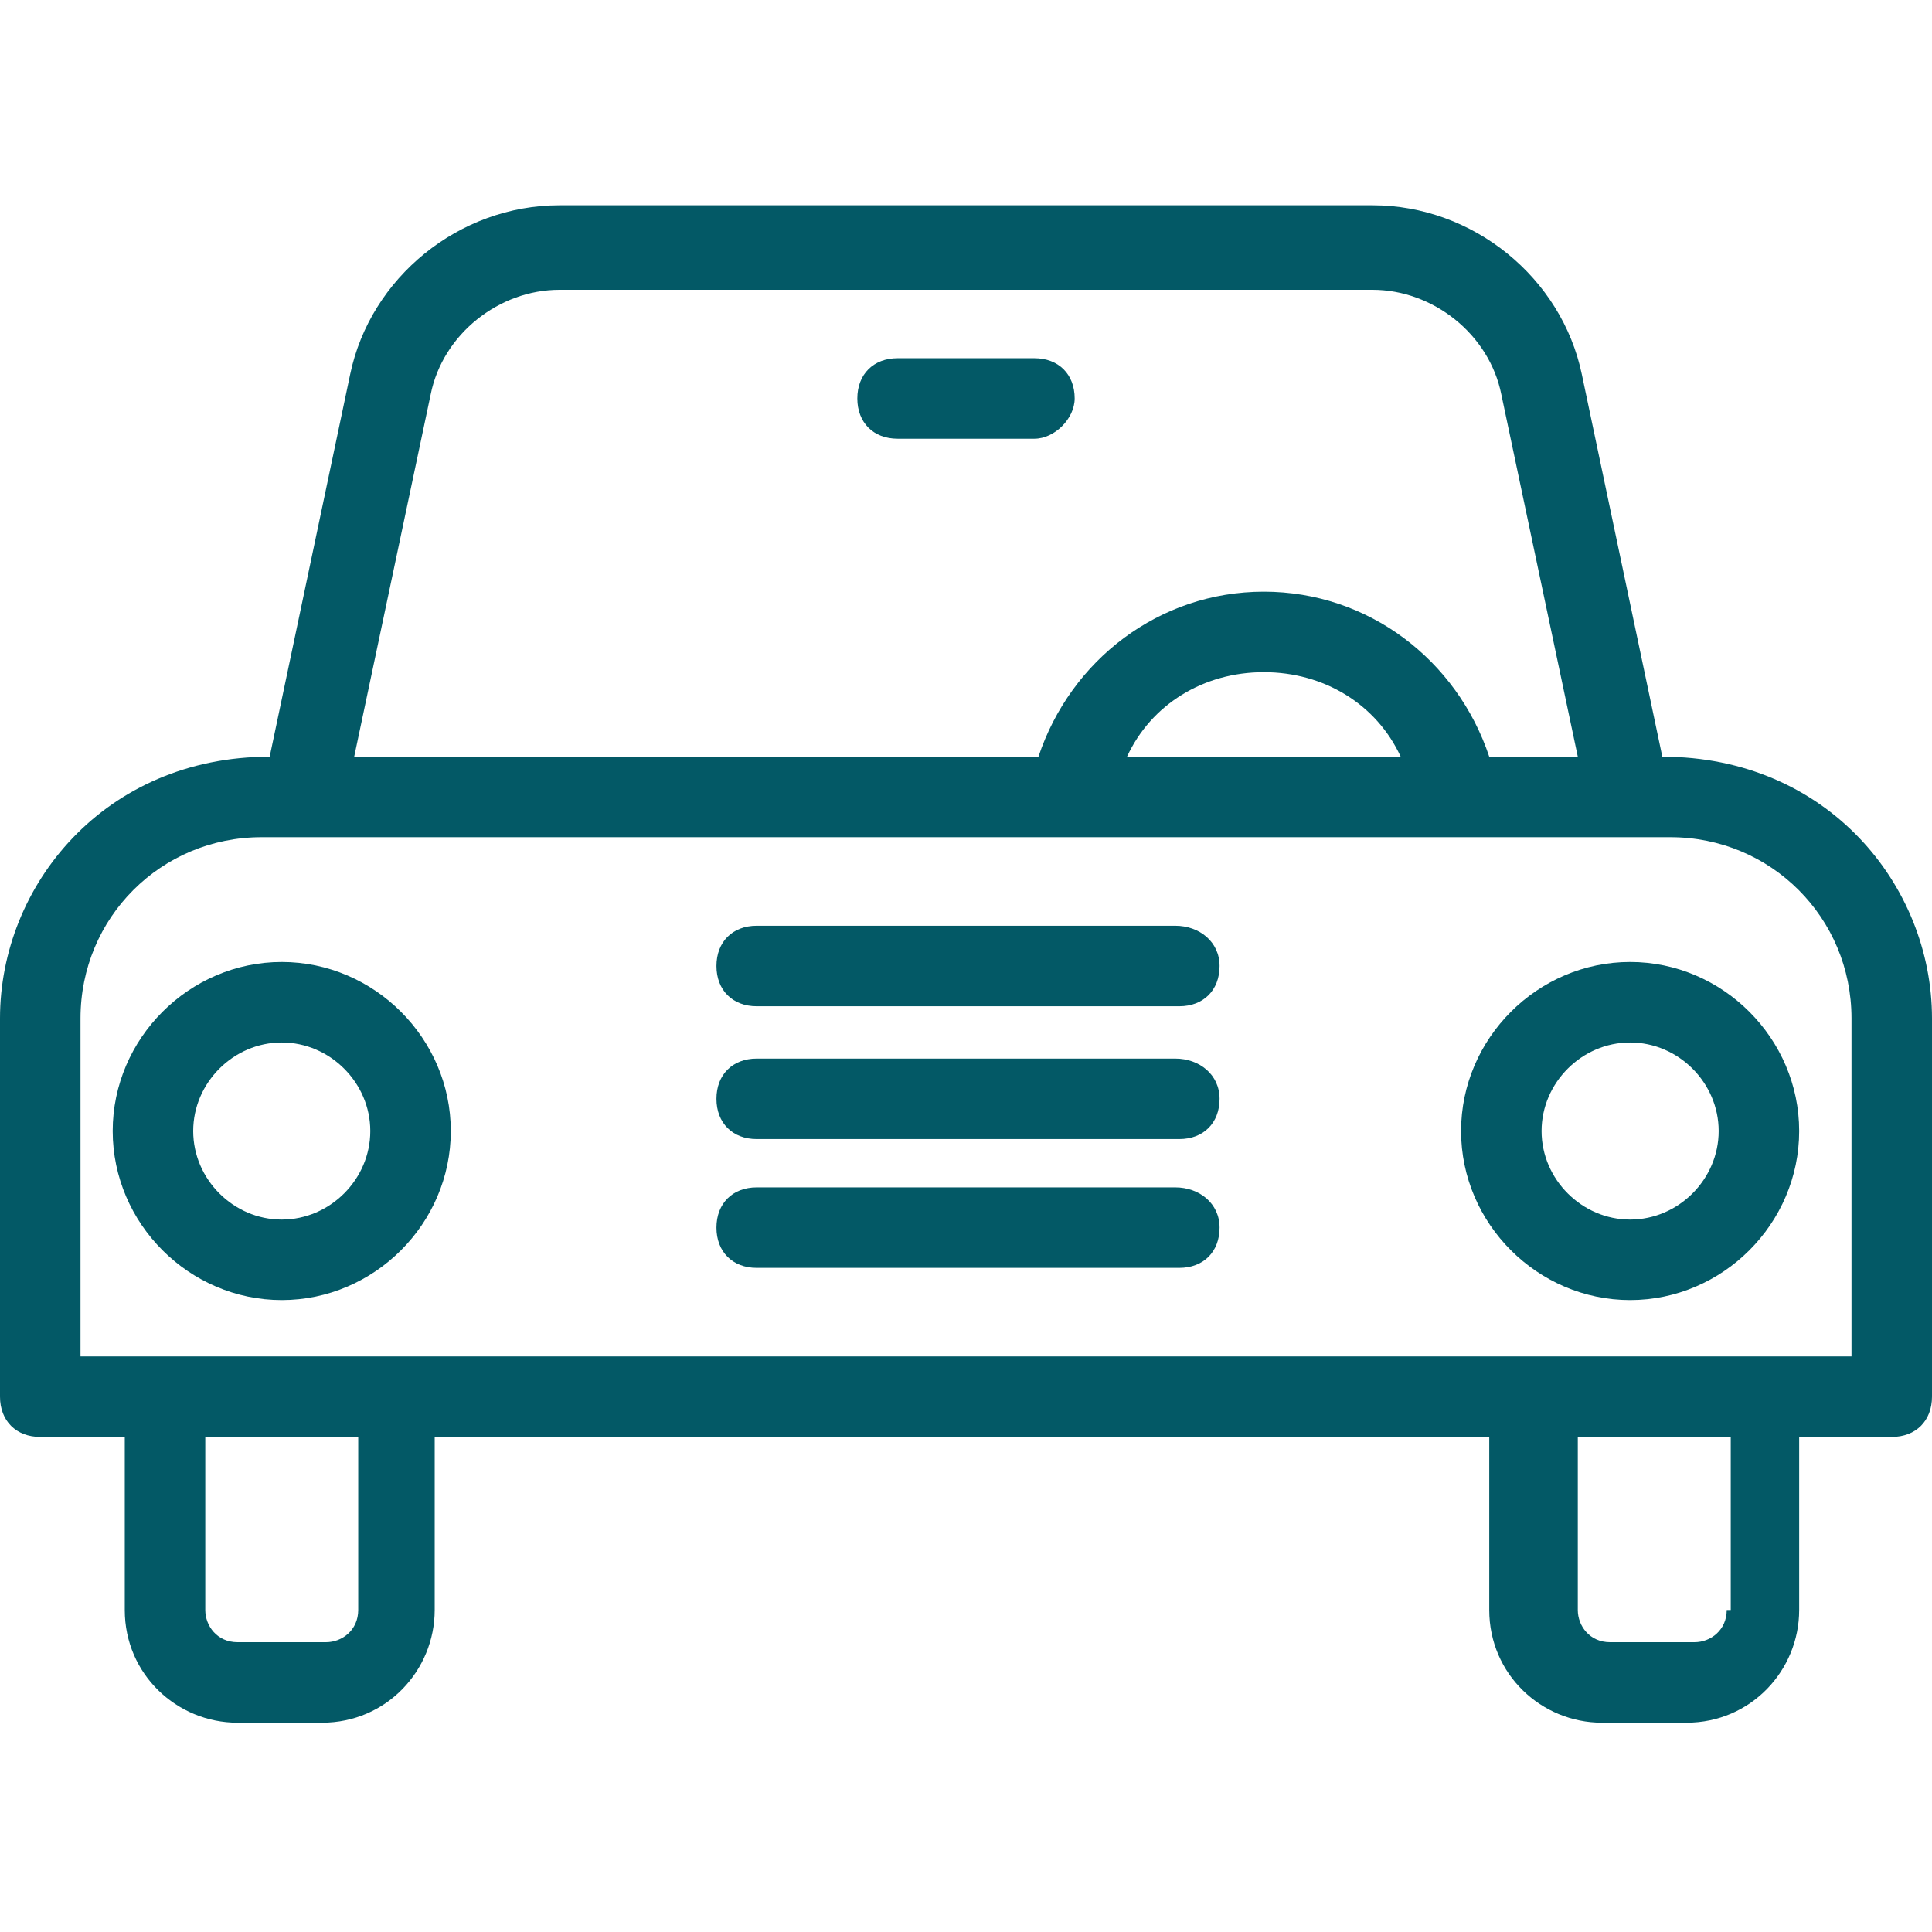
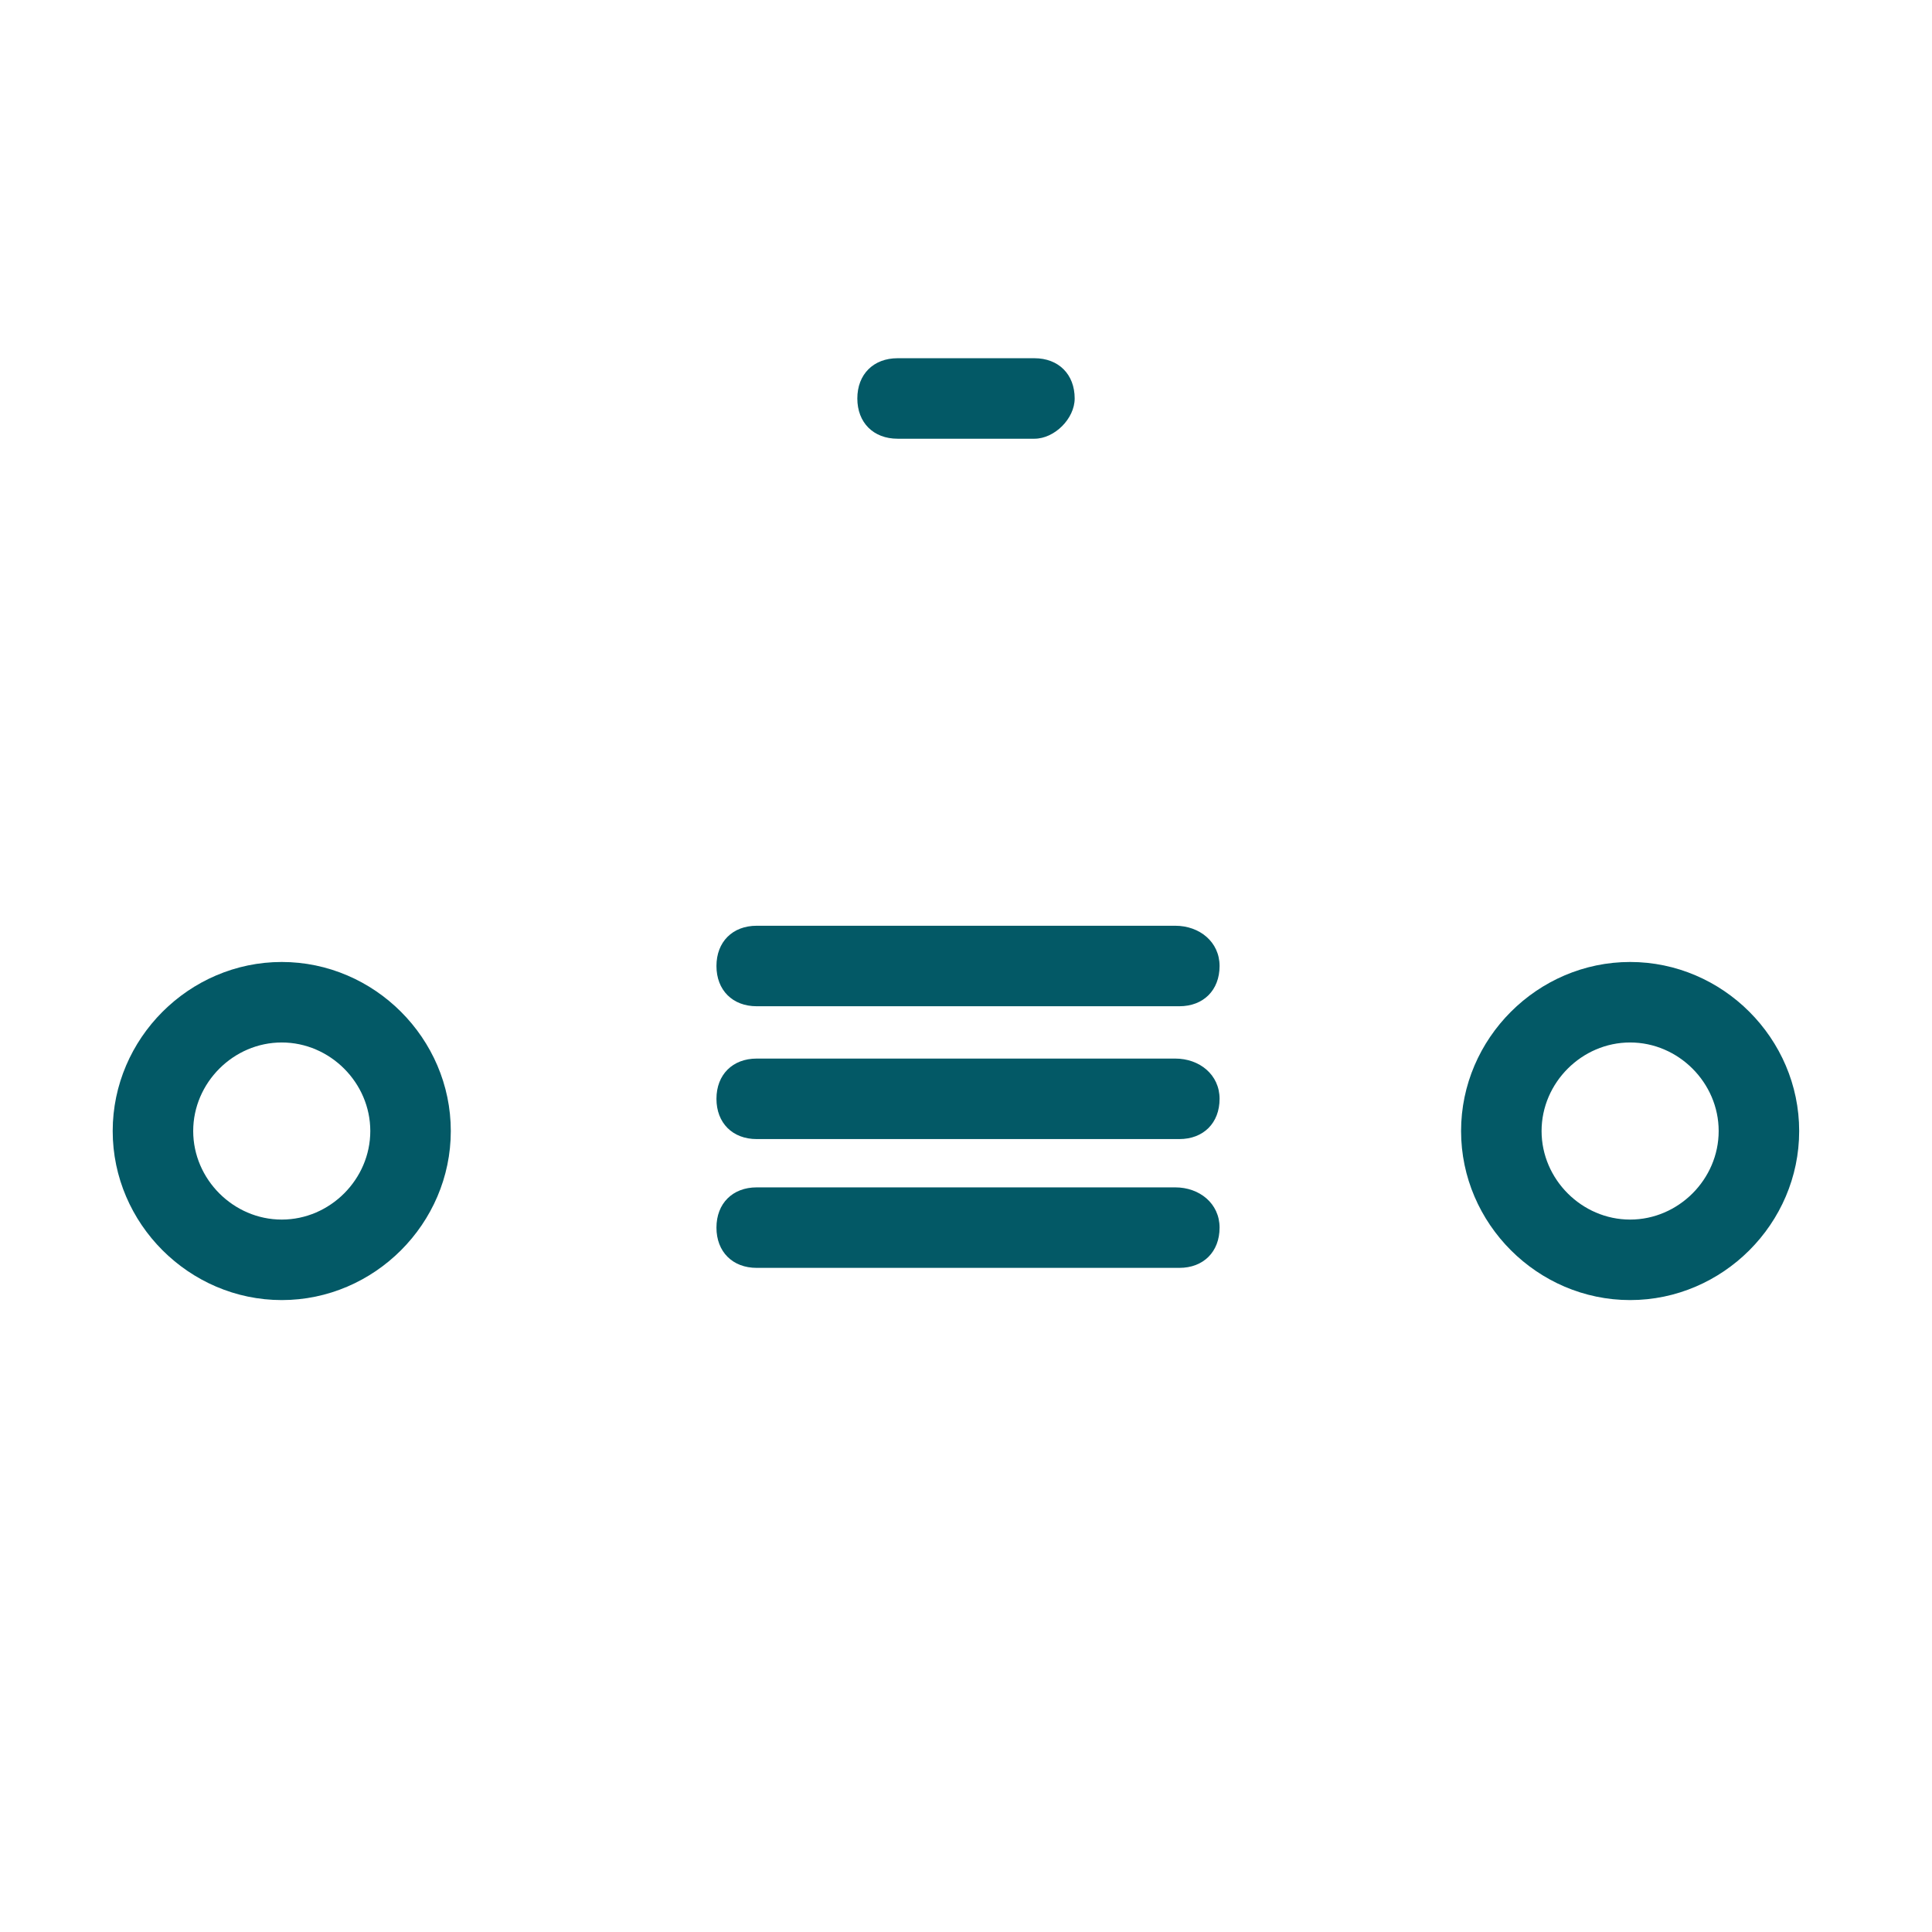
<svg xmlns="http://www.w3.org/2000/svg" version="1.1" id="Layer_1" x="0px" y="0px" viewBox="0 0 48 48" style="enable-background:new 0 0 48 48;" xml:space="preserve">
  <style type="text/css">
	.st0{fill:#035966;}
</style>
  <g>
-     <path class="st0" d="M41.3,18.8l-2-9.5c-0.5-2.4-2.7-4.2-5.2-4.2H13.9c-2.5,0-4.7,1.8-5.2,4.2l-2,9.5C2.6,18.8,0,22,0,25.3v9.4   c0,0.6,0.4,1,1,1h2.1V40c0,1.6,1.3,2.8,2.8,2.8H8c1.6,0,2.8-1.3,2.8-2.8v-4.3H37V40c0,1.6,1.3,2.8,2.8,2.8h2.1   c1.6,0,2.8-1.3,2.8-2.8v-4.3H47c0.6,0,1-0.4,1-1v-9.4C48,22,45.4,18.8,41.3,18.8z M10.7,9.8c0.3-1.5,1.7-2.6,3.2-2.6h20.2   c1.5,0,2.9,1.1,3.2,2.6l1.9,9H37c-0.8-2.4-3-4.1-5.6-4.1s-4.8,1.7-5.6,4.1h-17L10.7,9.8z M34.8,18.8H28c0.6-1.3,1.9-2.1,3.4-2.1   C32.9,16.7,34.2,17.5,34.8,18.8z M8.9,40c0,0.5-0.4,0.8-0.8,0.8H5.9c-0.5,0-0.8-0.4-0.8-0.8v-4.3h3.8V40z M42.9,40   c0,0.5-0.4,0.8-0.8,0.8H40c-0.5,0-0.8-0.4-0.8-0.8v-4.3H43V40H42.9z M46,33.7H2v-8.4c0-2.5,2-4.5,4.5-4.5c12.1,0,22.6,0,35,0   c2.5,0,4.5,2,4.5,4.5V33.7z" />
    <path class="st0" d="M40.5,23.9c-2.3,0-4.2,1.9-4.2,4.2s1.9,4.2,4.2,4.2s4.2-1.9,4.2-4.2S42.8,23.9,40.5,23.9z M40.5,30.3   c-1.2,0-2.2-1-2.2-2.2s1-2.2,2.2-2.2s2.2,1,2.2,2.2S41.7,30.3,40.5,30.3z" />
    <path class="st0" d="M7,23.9c-2.3,0-4.2,1.9-4.2,4.2s1.9,4.2,4.2,4.2s4.2-1.9,4.2-4.2S9.3,23.9,7,23.9z M7,30.3   c-1.2,0-2.2-1-2.2-2.2s1-2.2,2.2-2.2s2.2,1,2.2,2.2S8.2,30.3,7,30.3z" />
    <path class="st0" d="M29.2,29.5H18.8c-0.6,0-1,0.4-1,1s0.4,1,1,1h10.5c0.6,0,1-0.4,1-1S29.8,29.5,29.2,29.5z" />
    <path class="st0" d="M29.2,26.3H18.8c-0.6,0-1,0.4-1,1s0.4,1,1,1h10.5c0.6,0,1-0.4,1-1S29.8,26.3,29.2,26.3z" />
    <path class="st0" d="M29.2,23H18.8c-0.6,0-1,0.4-1,1s0.4,1,1,1h10.5c0.6,0,1-0.4,1-1S29.8,23,29.2,23z" />
    <path class="st0" d="M26.7,9.9c0-0.6-0.4-1-1-1h-3.4c-0.6,0-1,0.4-1,1s0.4,1,1,1h3.4C26.2,10.9,26.7,10.4,26.7,9.9z" />
  </g>
</svg>